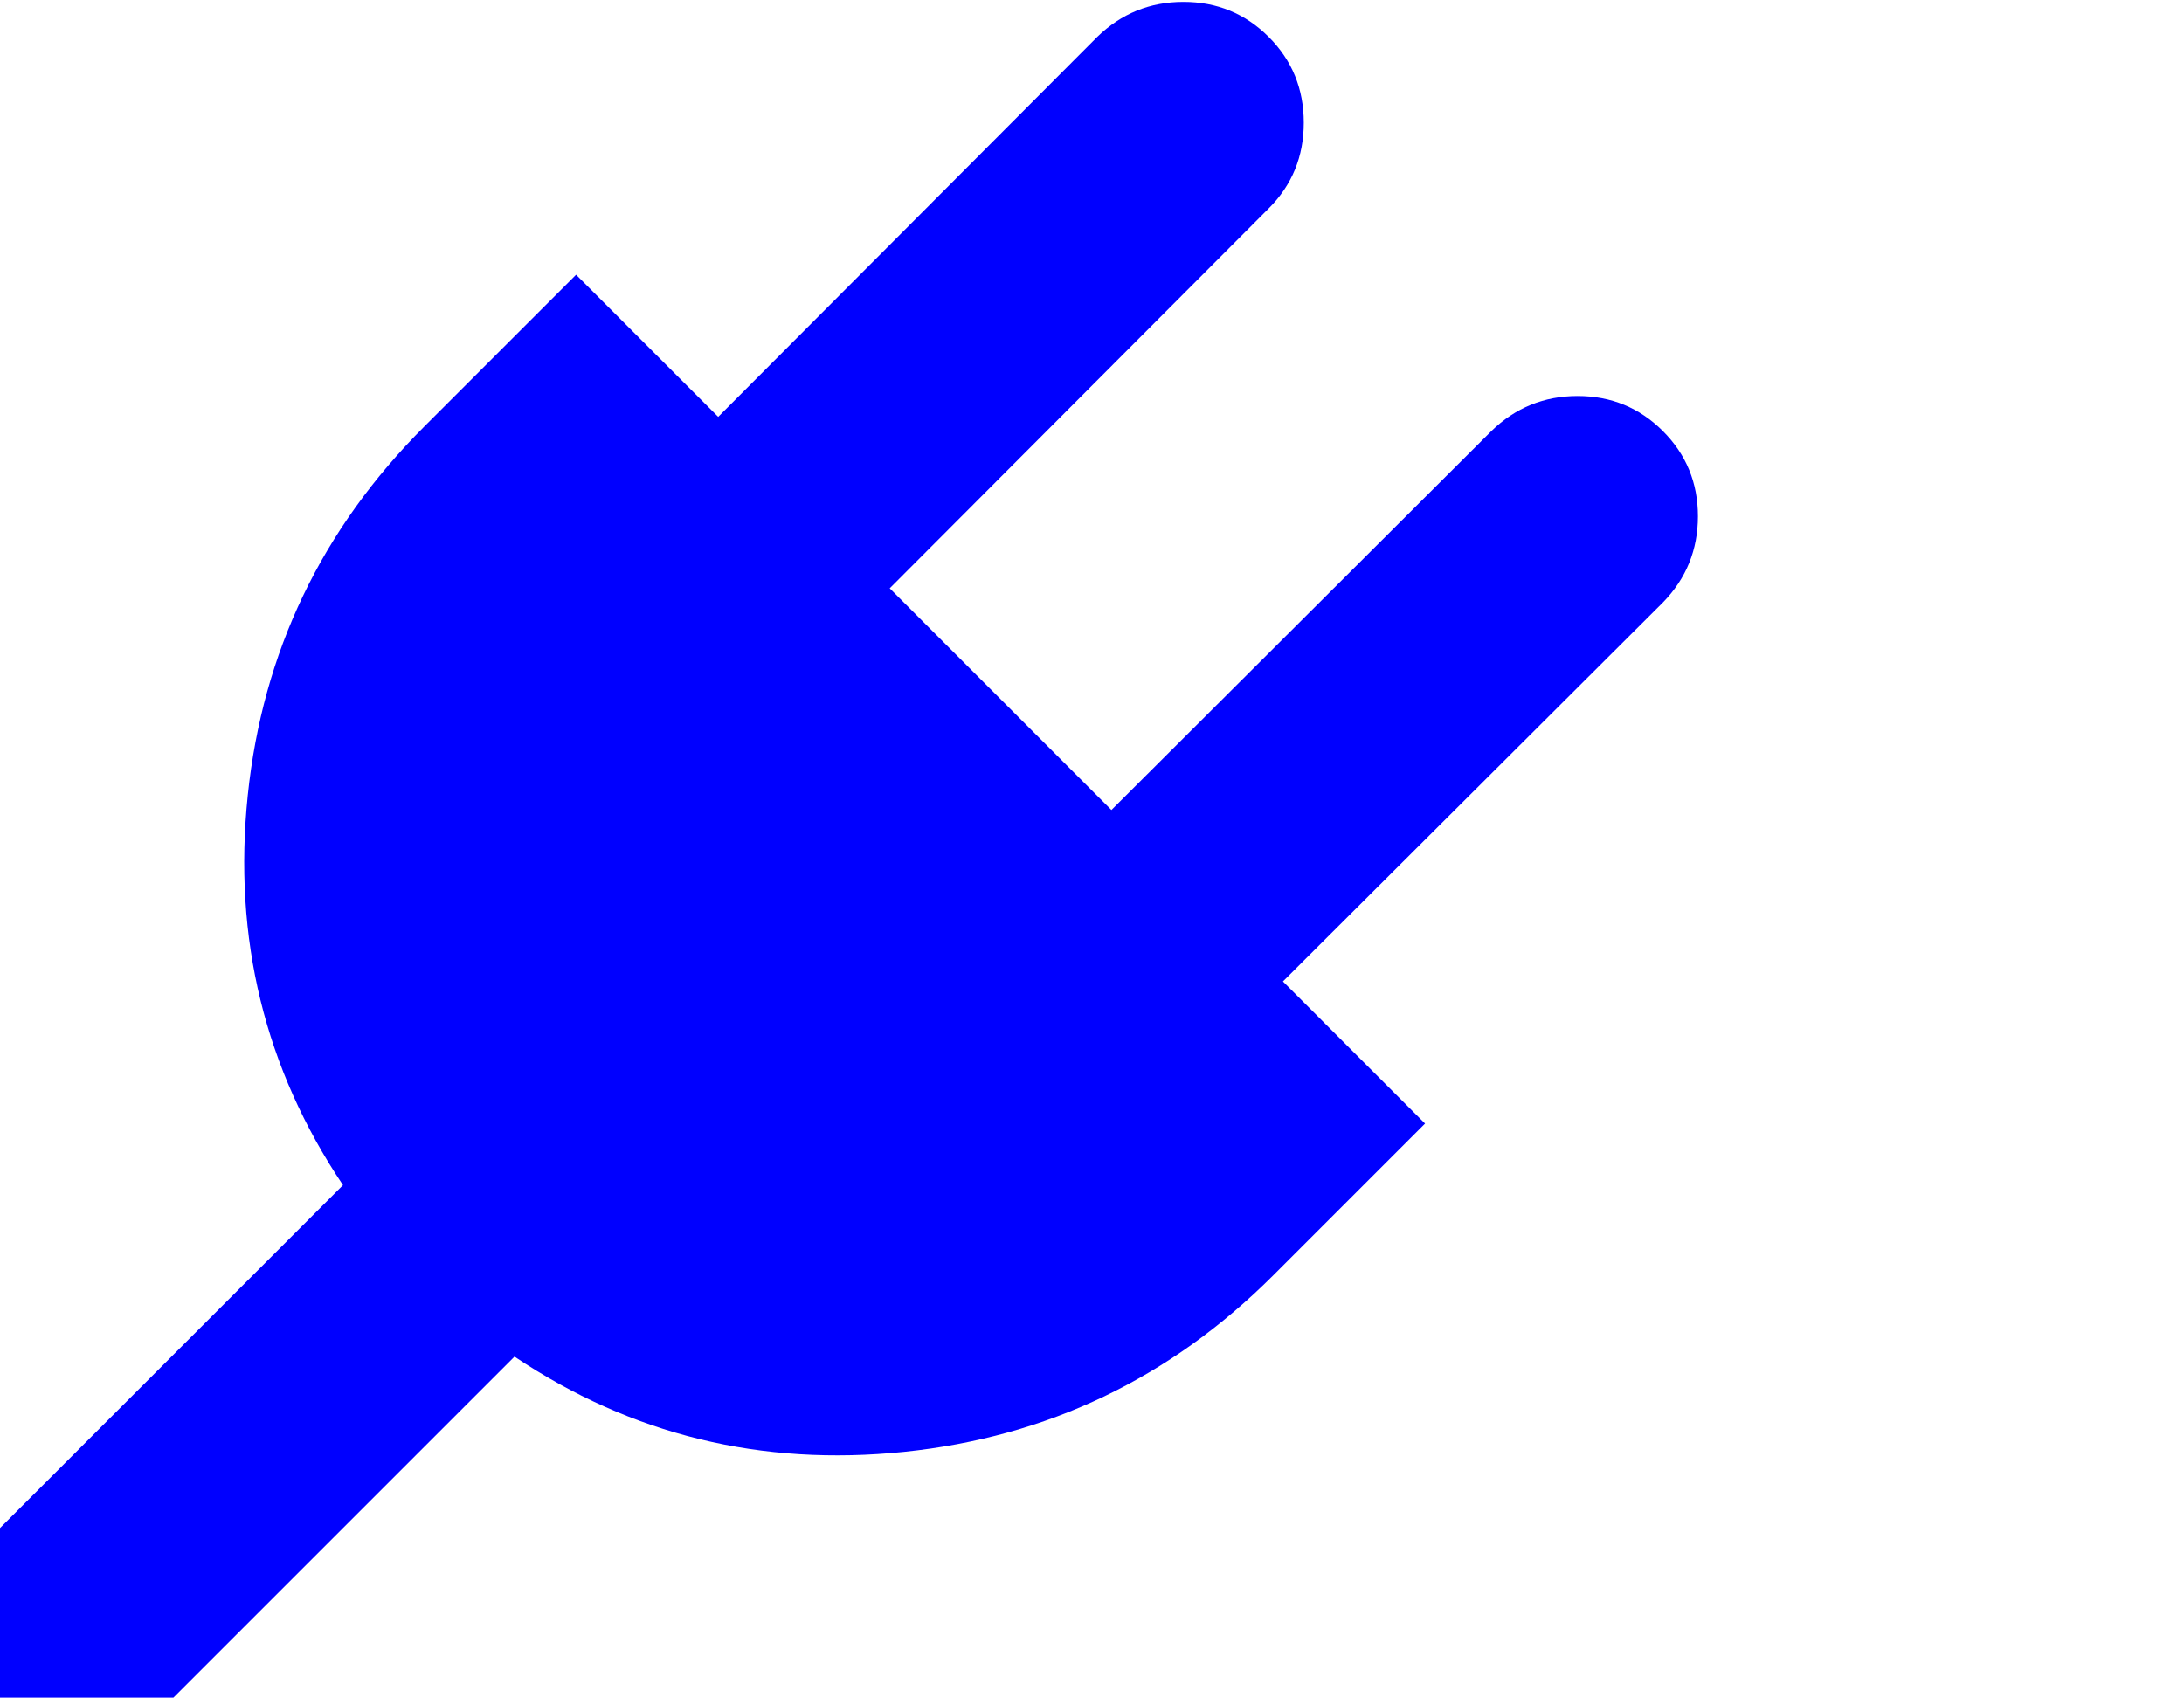
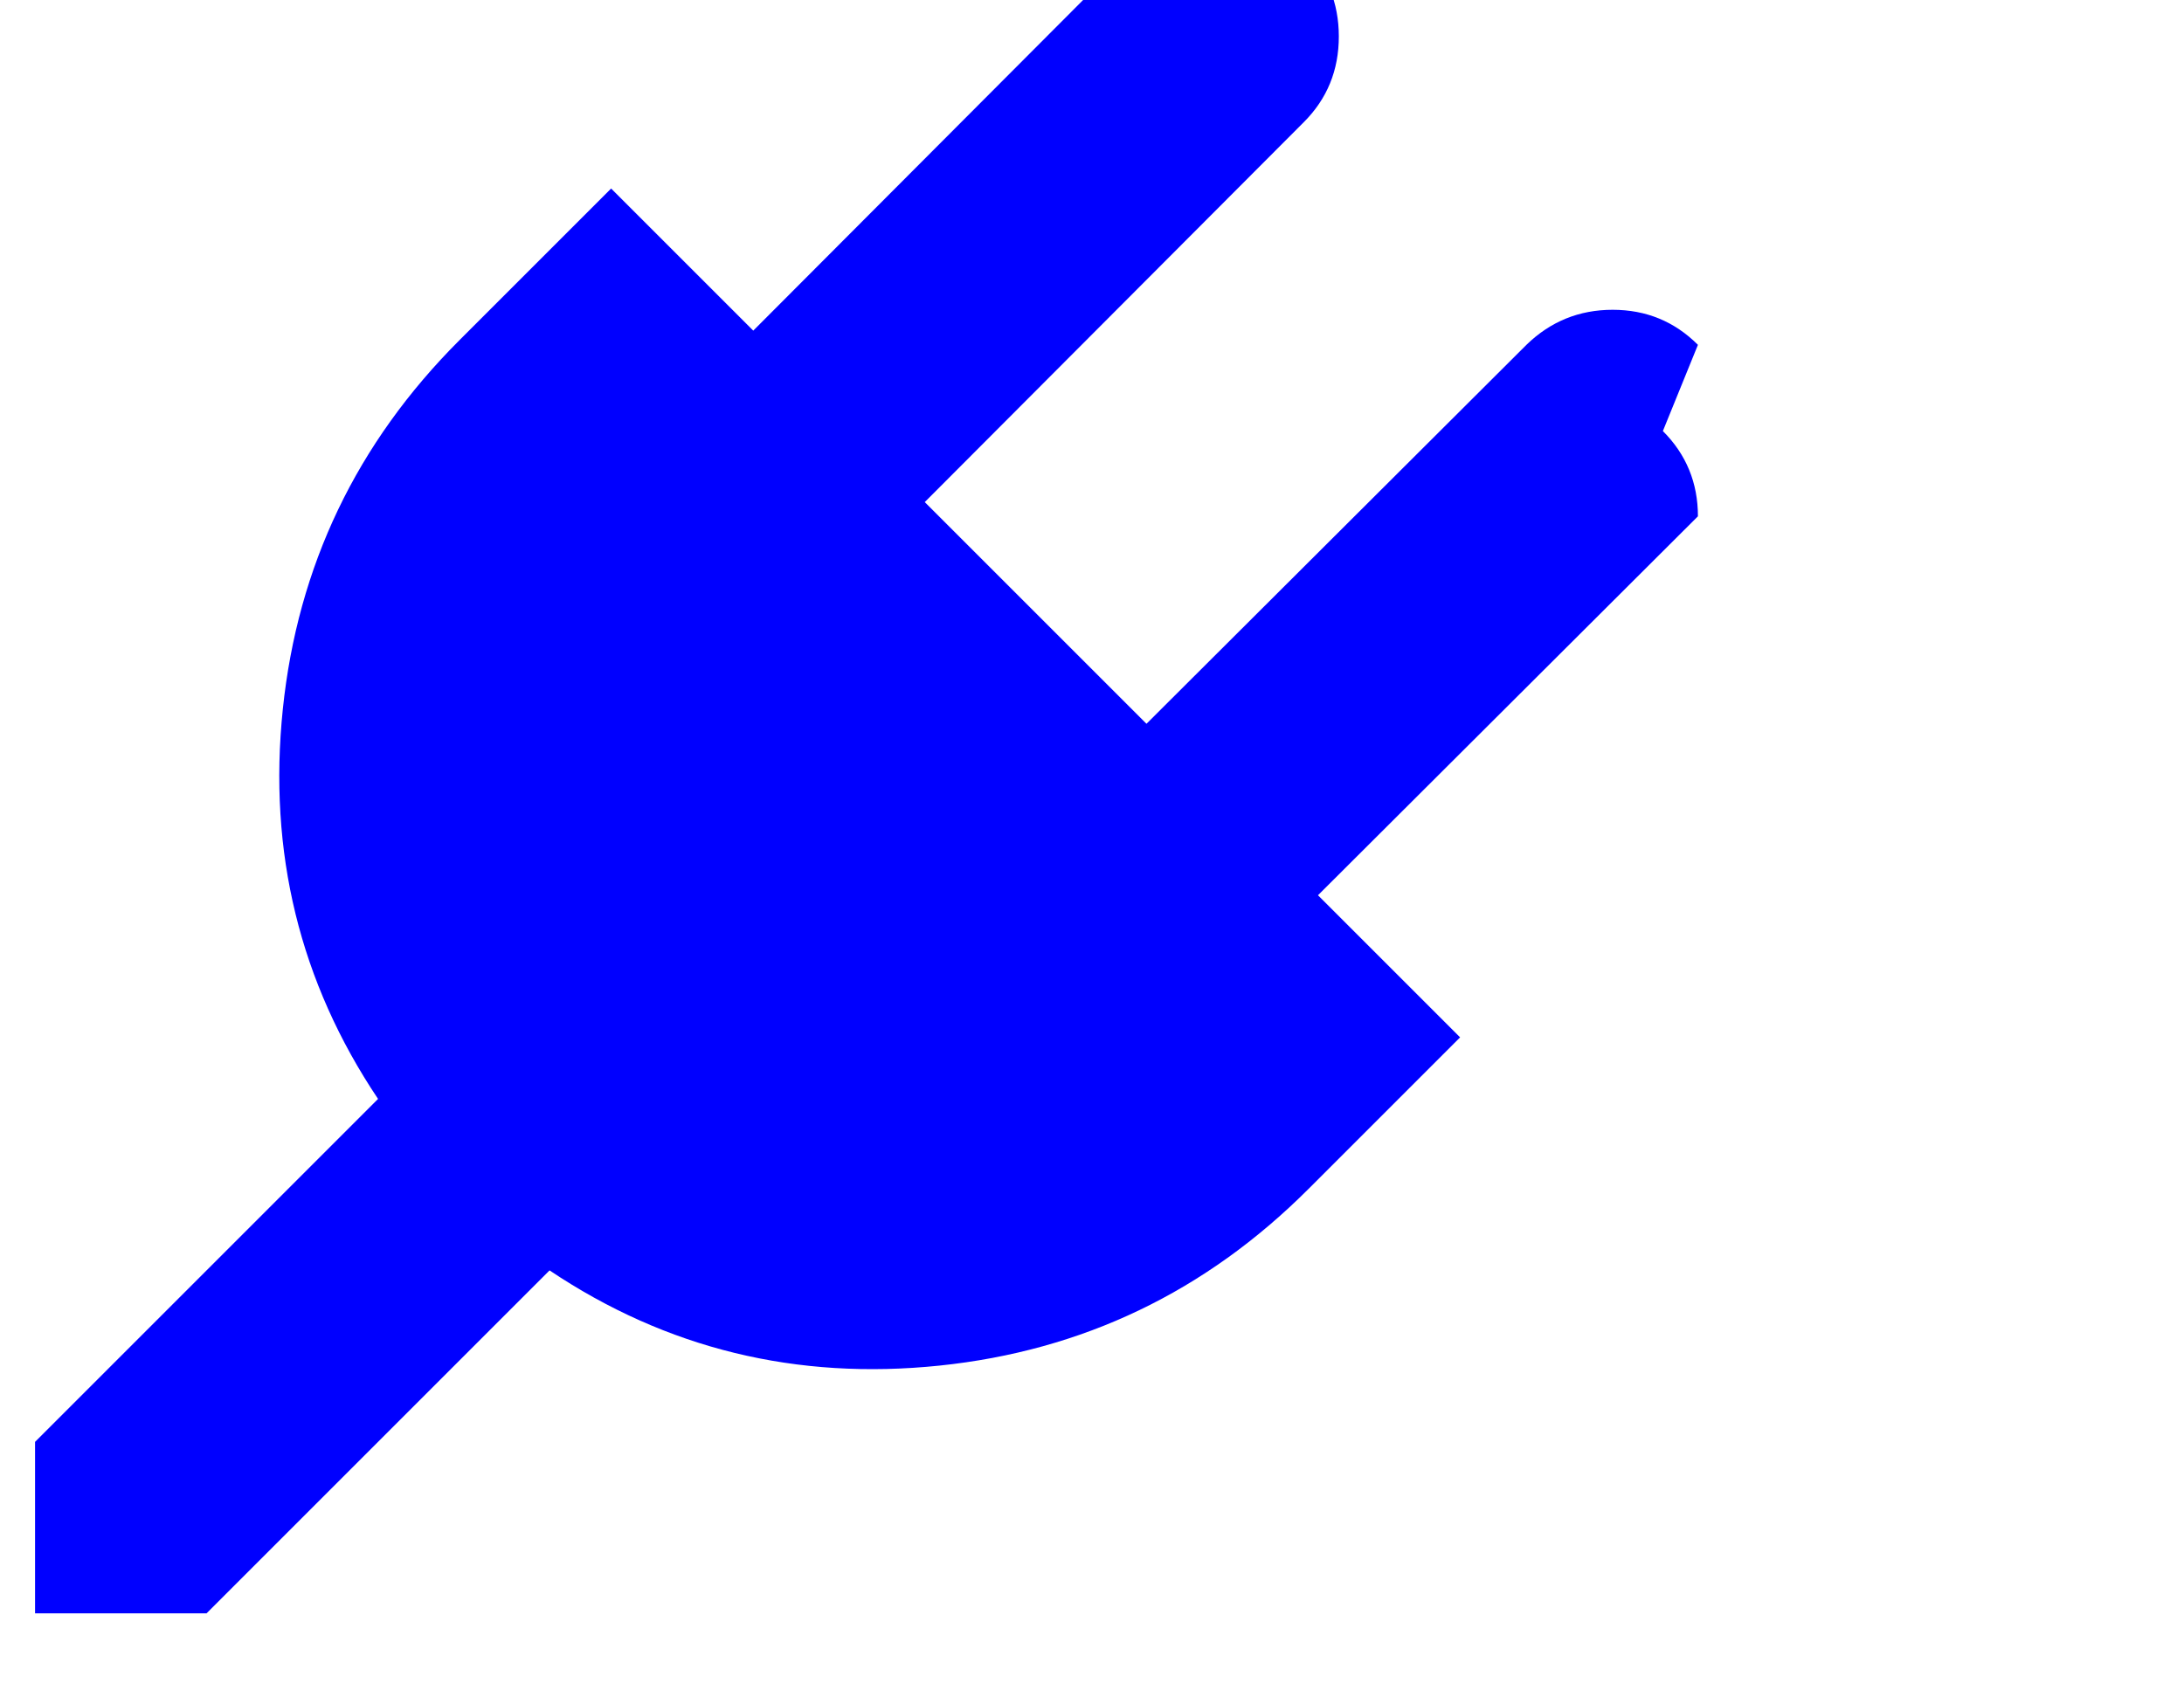
<svg xmlns="http://www.w3.org/2000/svg" xmlns:xlink="http://www.w3.org/1999/xlink" width="2305px" height="1792px" id="plug" version="1.1">
  <defs>
    <g id="plug-icon" fill="blue">
-       <path unicode="" horiz-adv-x="1792" d="M1755 1083q37 -37 37 -90t-37 -91l-401 -400l150 -150l-160 -160q-163 -163 -389.5 -186.5t-411.5 100.5l-362 -362h-181v181l362 362q-124 185 -100.5 411.5t186.5 389.5l160 160l150 -150l400 401q38 37 91 37t90 -37t37 -90.5t-37 -90.5l-400 -401l234 -234l401 400 q38 37 91 37t90 -37z" />
+       <path unicode="" horiz-adv-x="1792" d="M1755 1083q37 -37 37 -90l-401 -400l150 -150l-160 -160q-163 -163 -389.5 -186.5t-411.5 100.5l-362 -362h-181v181l362 362q-124 185 -100.5 411.5t186.5 389.5l160 160l150 -150l400 401q38 37 91 37t90 -37t37 -90.5t-37 -90.5l-400 -401l234 -234l401 400 q38 37 91 37t90 -37z" />
    </g>
  </defs>
  <use x="0" y="0" transform="scale(1,-1)translate(0,-1538)" xlink:href="#plug-icon" />
</svg>